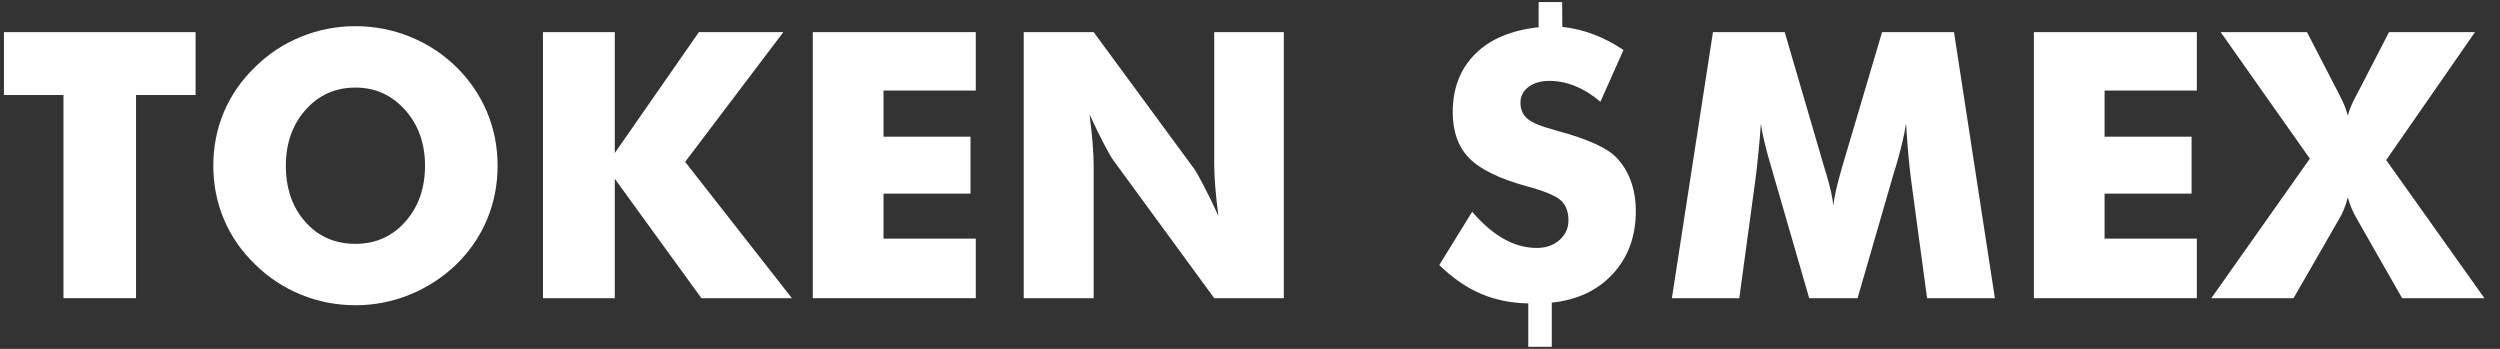
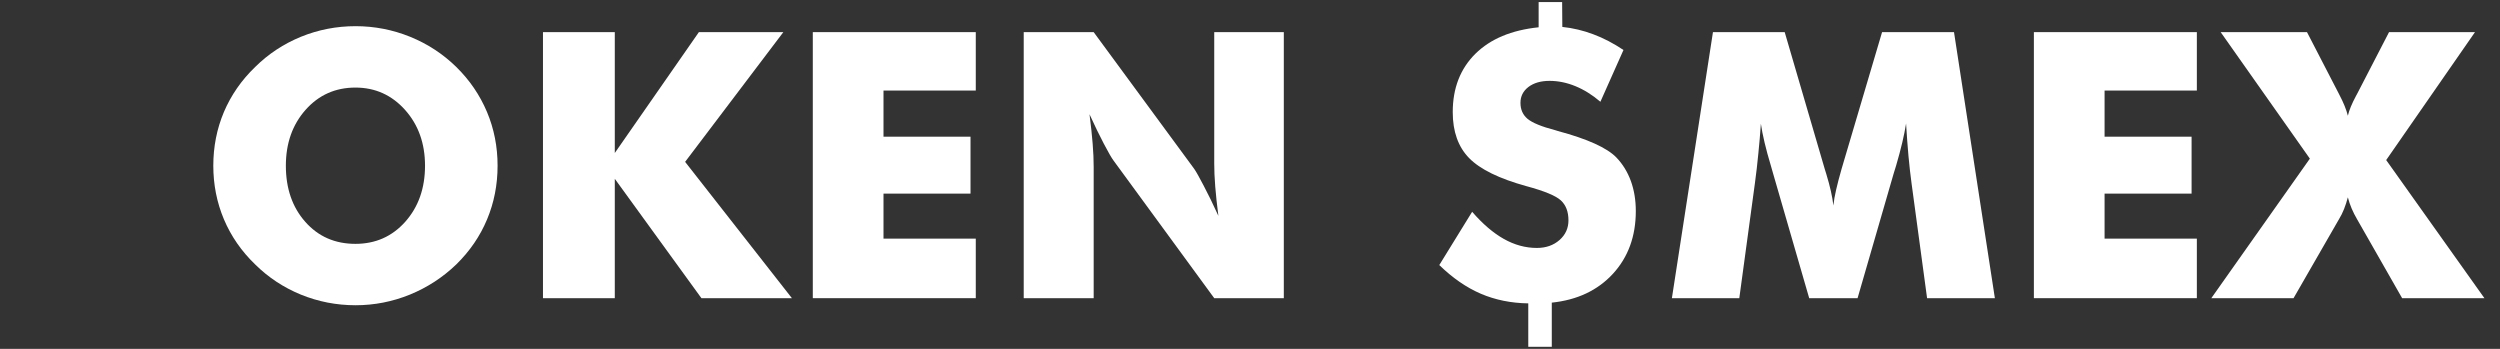
<svg xmlns="http://www.w3.org/2000/svg" xml:space="preserve" width="215px" height="30px" version="1.1" style="shape-rendering:geometricPrecision; text-rendering:geometricPrecision; image-rendering:optimizeQuality; fill-rule:evenodd; clip-rule:evenodd" viewBox="0 0 215 30">
  <rect x="0" y="0" width="215" height="30" fill="#333333" stroke="none" />
  <defs>
    <style type="text/css">
   
    .fil0 {fill:white;fill-rule:nonzero}
   
  </style>
  </defs>
  <g id="Capa_x0020_1">
-     <polygon class="fil0" points="5.459,25.643 5.459,8.171 0.339,8.171 0.339,2.763 16.819,2.763 16.819,8.171 11.699,8.171 11.699,25.643 " />
    <path id="_1" class="fil0" d="M42.792 14.251c0,1.648 -0.304,3.189 -0.907,4.624 -0.602,1.44 -1.482,2.725 -2.64,3.861 -1.168,1.125 -2.501,1.989 -4,2.603 -1.498,0.607 -3.056,0.912 -4.666,0.912 -1.638,0 -3.205,-0.305 -4.699,-0.912 -1.493,-0.614 -2.805,-1.478 -3.941,-2.603 -1.179,-1.136 -2.07,-2.427 -2.683,-3.877 -0.608,-1.446 -0.912,-2.982 -0.912,-4.608 0,-1.638 0.304,-3.174 0.912,-4.619 0.613,-1.44 1.504,-2.731 2.683,-3.867 1.136,-1.125 2.448,-1.989 3.941,-2.602 1.494,-0.608 3.061,-0.912 4.699,-0.912 1.621,0 3.189,0.304 4.693,0.912 1.504,0.613 2.827,1.477 3.973,2.602 1.147,1.126 2.022,2.411 2.635,3.862 0.608,1.445 0.912,2.986 0.912,4.624zm-12.224 6.72c1.728,0 3.157,-0.635 4.288,-1.904 1.131,-1.275 1.696,-2.88 1.696,-4.816 0,-1.915 -0.571,-3.515 -1.717,-4.8 -1.147,-1.28 -2.571,-1.92 -4.267,-1.92 -1.728,0 -3.157,0.64 -4.288,1.914 -1.131,1.275 -1.696,2.88 -1.696,4.806 0,1.957 0.555,3.568 1.669,4.826 1.115,1.264 2.555,1.894 4.315,1.894z" />
    <polygon id="_2" class="fil0" points="46.696,25.643 46.696,2.763 52.872,2.763 52.872,13.157 60.104,2.763 67.368,2.763 58.92,13.92 68.104,25.643 60.322,25.643 52.872,15.376 52.872,25.643 " />
    <polygon id="_3" class="fil0" points="69.901,25.643 69.901,2.763 83.917,2.763 83.917,7.787 75.981,7.787 75.981,11.755 83.464,11.755 83.464,16.651 75.981,16.651 75.981,20.522 83.917,20.522 83.917,25.643 " />
    <path id="_4" class="fil0" d="M88.04 25.643l0 -22.88 6.016 0 8.65 11.765c0.166,0.24 0.438,0.725 0.816,1.451 0.384,0.72 0.801,1.584 1.259,2.586 -0.123,-0.949 -0.213,-1.792 -0.272,-2.533 -0.059,-0.741 -0.085,-1.397 -0.085,-1.968l0 -11.301 5.984 0 0 22.88 -5.984 0 -8.645 -11.814c-0.182,-0.24 -0.459,-0.725 -0.838,-1.445 -0.384,-0.725 -0.794,-1.579 -1.243,-2.56 0.123,0.96 0.214,1.808 0.272,2.549 0.059,0.742 0.086,1.398 0.086,1.968l0 11.302 -6.016 0z" />
    <path id="_5" class="fil0" d="M126.604 18.213c0.897,1.04 1.809,1.819 2.726,2.336 0.922,0.518 1.872,0.774 2.837,0.774 0.784,0 1.43,-0.225 1.947,-0.678 0.517,-0.453 0.773,-1.018 0.773,-1.696 0,-0.741 -0.219,-1.312 -0.651,-1.712 -0.432,-0.4 -1.418,-0.81 -2.959,-1.226 -2.347,-0.646 -3.984,-1.451 -4.928,-2.411 -0.945,-0.965 -1.414,-2.283 -1.414,-3.957 0,-2.064 0.651,-3.734 1.947,-5.019 1.296,-1.28 3.109,-2.037 5.44,-2.277l0 -2.171 2.021 0 0.016 2.139c0.907,0.096 1.792,0.304 2.667,0.635 0.874,0.325 1.738,0.778 2.592,1.349l-1.984 4.453c-0.699,-0.597 -1.413,-1.04 -2.155,-1.344 -0.741,-0.304 -1.483,-0.453 -2.218,-0.453 -0.753,0 -1.355,0.176 -1.814,0.522 -0.458,0.352 -0.688,0.806 -0.688,1.366 0,0.576 0.203,1.034 0.608,1.376 0.411,0.341 1.206,0.672 2.395,0.981l0.203 0.064c2.56,0.688 4.245,1.451 5.045,2.283 0.539,0.56 0.954,1.232 1.242,2.016 0.283,0.778 0.427,1.642 0.427,2.592 0,2.165 -0.656,3.962 -1.968,5.391 -1.312,1.425 -3.066,2.251 -5.258,2.481l0 3.797 -2.022 0 0 -3.734c-1.477,-0.021 -2.837,-0.298 -4.074,-0.826 -1.243,-0.533 -2.433,-1.355 -3.579,-2.469l2.826 -4.582z" />
    <path id="_6" class="fil0" d="M171.559 25.643l-5.83 0 -1.338 -9.894c-0.096,-0.698 -0.181,-1.472 -0.262,-2.33 -0.074,-0.854 -0.149,-1.787 -0.207,-2.795 -0.15,0.971 -0.432,2.176 -0.859,3.627 -0.096,0.298 -0.166,0.522 -0.208,0.672l-3.104 10.72 -4.16 0 -3.104 -10.72c-0.043,-0.15 -0.107,-0.374 -0.192,-0.672 -0.437,-1.451 -0.72,-2.651 -0.859,-3.611 -0.058,0.864 -0.133,1.723 -0.219,2.571 -0.079,0.848 -0.181,1.696 -0.293,2.538l-1.344 9.894 -5.797 0 3.531 -22.88 6.17 0 3.451 11.797c0.021,0.085 0.064,0.219 0.128,0.411 0.32,1.05 0.523,1.952 0.608,2.704 0.043,-0.411 0.117,-0.859 0.235,-1.355 0.112,-0.496 0.271,-1.093 0.469,-1.792l3.483 -11.765 6.186 0 3.515 22.88z" />
    <polygon id="_7" class="fil0" points="174.914,25.643 174.914,2.763 188.929,2.763 188.929,7.787 180.993,7.787 180.993,11.755 188.476,11.755 188.476,16.651 180.993,16.651 180.993,20.522 188.929,20.522 188.929,25.643 " />
    <path id="_8" class="fil0" d="M201.148 8.075l0.032 0.064c0.363,0.688 0.608,1.291 0.736,1.813 0.112,-0.48 0.347,-1.045 0.699,-1.701 0.043,-0.075 0.074,-0.134 0.096,-0.176l2.746 -5.312 7.392 0 -7.637 11.002 8.448 11.878 -7.077 0 -3.872 -6.784c-0.176,-0.299 -0.336,-0.614 -0.47,-0.929 -0.133,-0.319 -0.245,-0.639 -0.325,-0.959 -0.096,0.362 -0.208,0.698 -0.331,1.013 -0.122,0.315 -0.271,0.603 -0.437,0.875l-3.904 6.784 -7.072 0 8.475 -12 -7.67 -10.88 7.424 0 2.747 5.312z" />
  </g>
</svg>